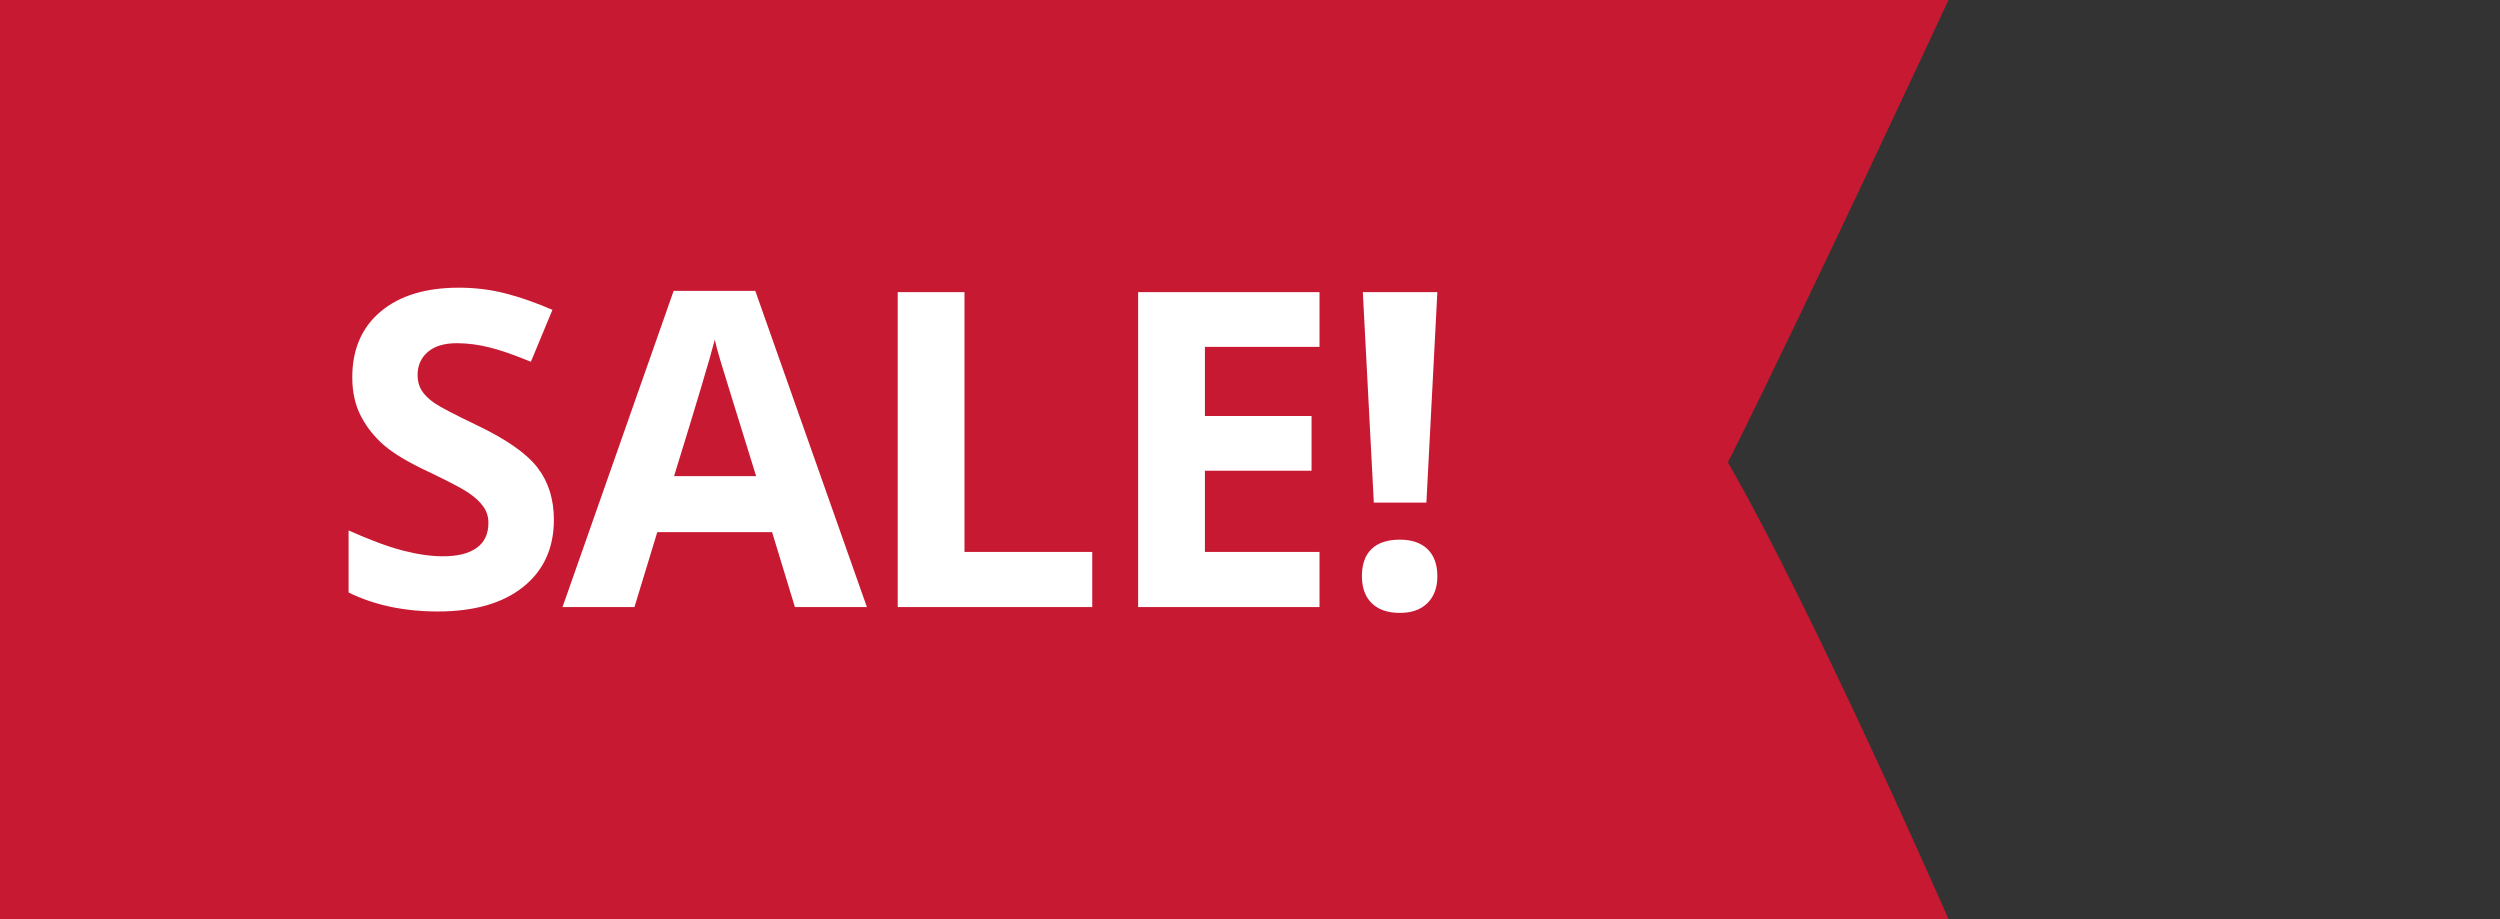
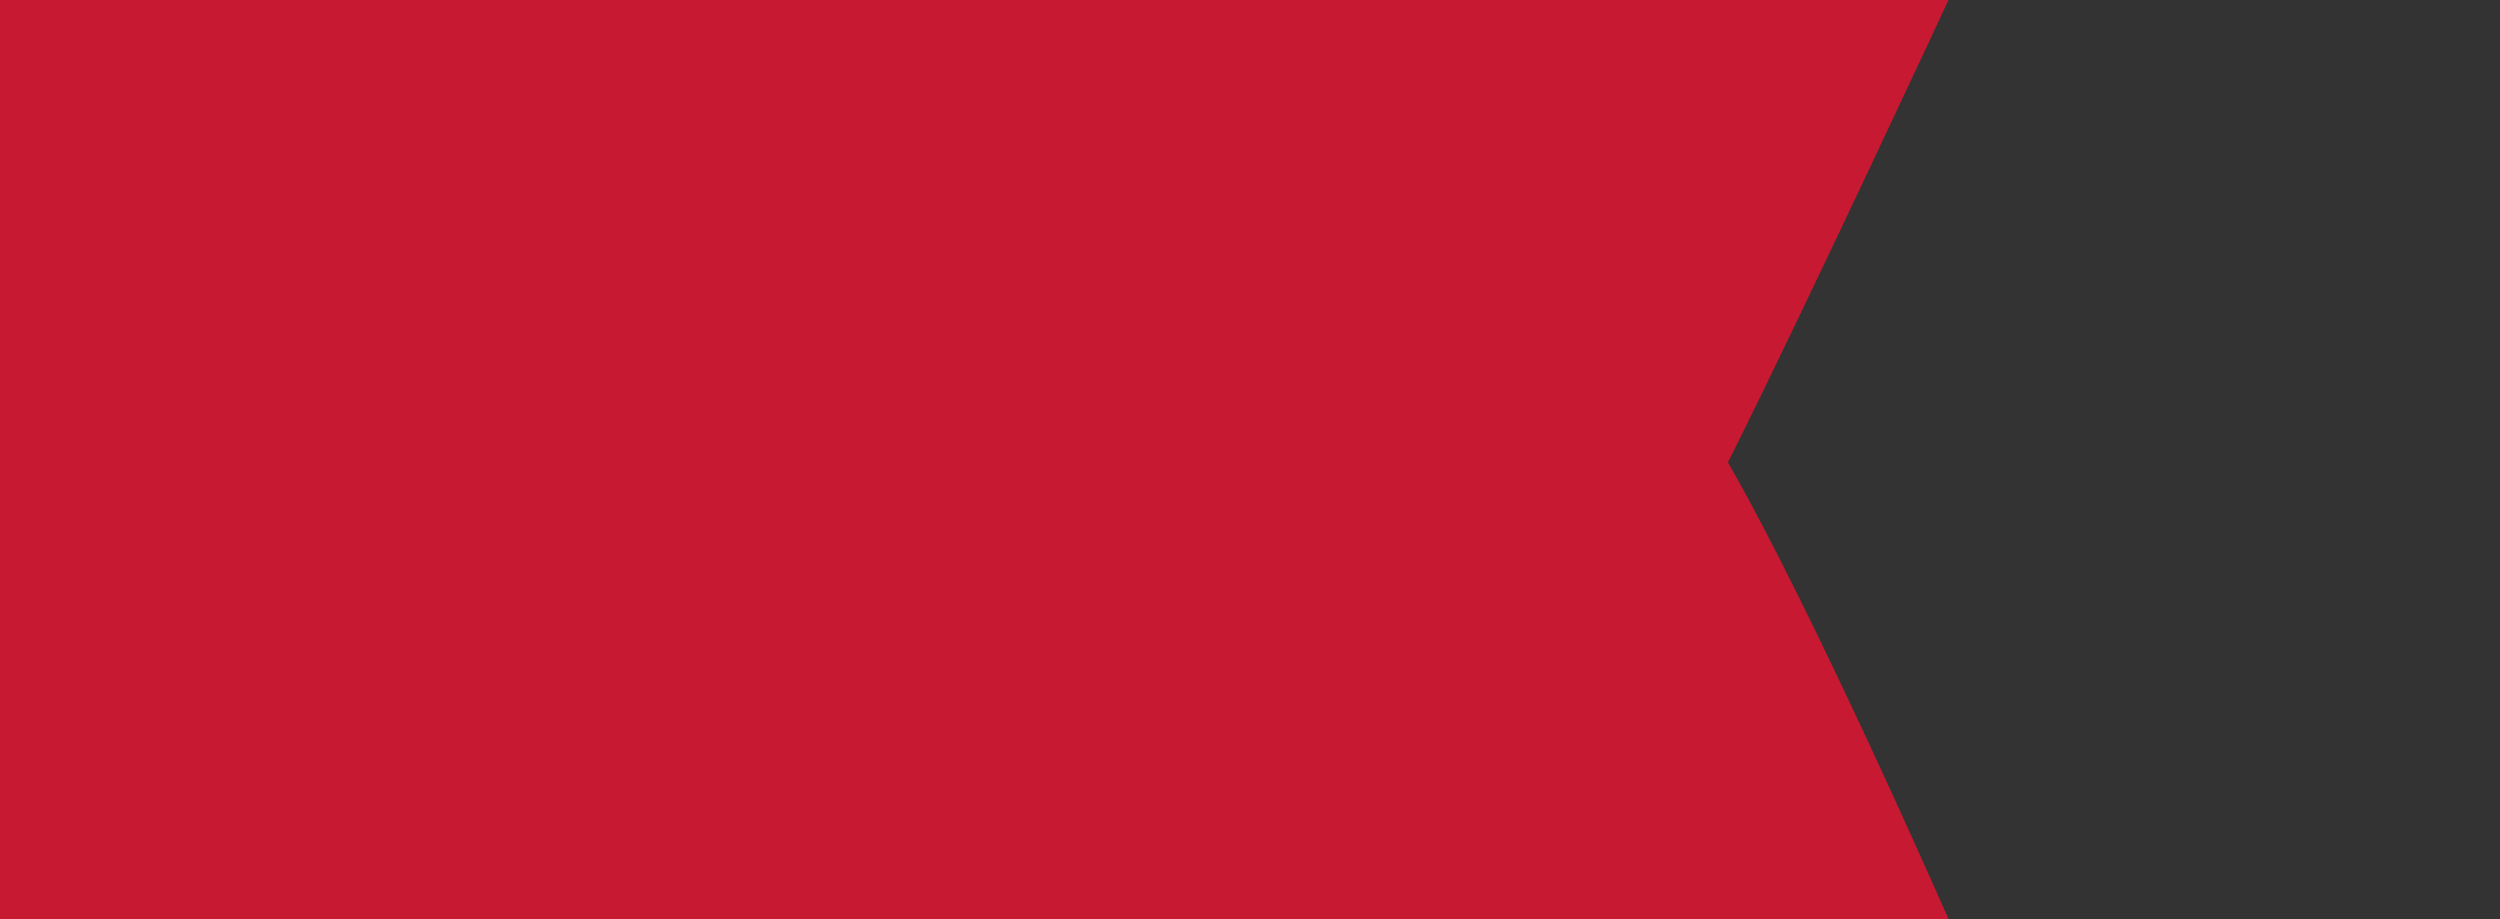
<svg xmlns="http://www.w3.org/2000/svg" width="68" height="25">
  <rect width="100%" height="100%" fill="#333333" stroke="none" />
  <g>
    <title>background</title>
-     <rect fill="none" id="canvas_background" height="27" width="70" y="-1" x="-1" />
  </g>
  <g>
    <title>Layer 1</title>
    <path d="m0,0l52.999,0c0,0 -3.874,8.333 -5.999,12.576c2.35,4.09 5.999,12.423 5.999,12.423l-52.999,0l0,-24.999z" fill="#C81932" clip-rule="evenodd" fill-rule="evenodd" id="trazo" />
-     <path d="m14.62,12.719c-0.297,-0.385 -0.846,-0.769 -1.646,-1.152c-0.605,-0.289 -0.989,-0.489 -1.151,-0.6c-0.162,-0.111 -0.28,-0.227 -0.354,-0.346s-0.111,-0.259 -0.111,-0.419c0,-0.257 0.092,-0.467 0.275,-0.626c0.184,-0.16 0.447,-0.241 0.791,-0.241c0.289,0 0.583,0.038 0.882,0.112c0.299,0.074 0.677,0.205 1.134,0.393l0.586,-1.412c-0.441,-0.192 -0.864,-0.34 -1.269,-0.445c-0.404,-0.105 -0.829,-0.158 -1.274,-0.158c-0.906,0 -1.616,0.217 -2.13,0.65s-0.771,1.029 -0.771,1.787c0,0.402 0.078,0.754 0.234,1.054c0.156,0.301 0.365,0.565 0.627,0.792s0.654,0.462 1.178,0.708c0.559,0.266 0.929,0.459 1.11,0.58c0.182,0.121 0.319,0.247 0.413,0.379c0.094,0.131 0.141,0.279 0.141,0.447c0,0.301 -0.106,0.527 -0.319,0.68s-0.519,0.229 -0.917,0.229c-0.332,0 -0.698,-0.053 -1.099,-0.158s-0.89,-0.287 -1.468,-0.545l0,1.688c0.703,0.344 1.512,0.516 2.426,0.516c0.992,0 1.767,-0.223 2.323,-0.668s0.835,-1.055 0.835,-1.828c-0.001,-0.561 -0.149,-1.032 -0.446,-1.417zm8.96,3.794l-3.036,-8.601l-2.221,0l-3.023,8.601l1.957,0l0.621,-2.039l3.123,0l0.621,2.039l1.958,0zm-5.245,-3.563c0.609,-1.972 0.979,-3.208 1.107,-3.708c0.031,0.141 0.083,0.332 0.155,0.574c0.072,0.243 0.396,1.287 0.97,3.135l-2.232,0l0,-0.001zm11.374,3.563l0,-1.5l-3.475,0l0,-7.066l-1.816,0l0,8.566l5.291,0zm6.182,-1.5l-3.117,0l0,-2.209l2.9,0l0,-1.488l-2.9,0l0,-1.881l3.117,0l0,-1.488l-4.934,0l0,8.566l4.934,0l0,-1.5zm3.205,-7.066l-2.027,0l0.299,5.724l1.43,0l0.298,-5.724zm-1.782,8.463c0.18,0.174 0.434,0.261 0.762,0.261c0.32,0 0.57,-0.088 0.75,-0.266c0.18,-0.179 0.27,-0.422 0.27,-0.73c0,-0.32 -0.089,-0.566 -0.267,-0.738s-0.429,-0.258 -0.753,-0.258c-0.336,0 -0.592,0.084 -0.768,0.252s-0.264,0.416 -0.264,0.744c0.001,0.316 0.091,0.562 0.27,0.735z" fill="#FFFFFF" id="txt_1_" />
  </g>
</svg>